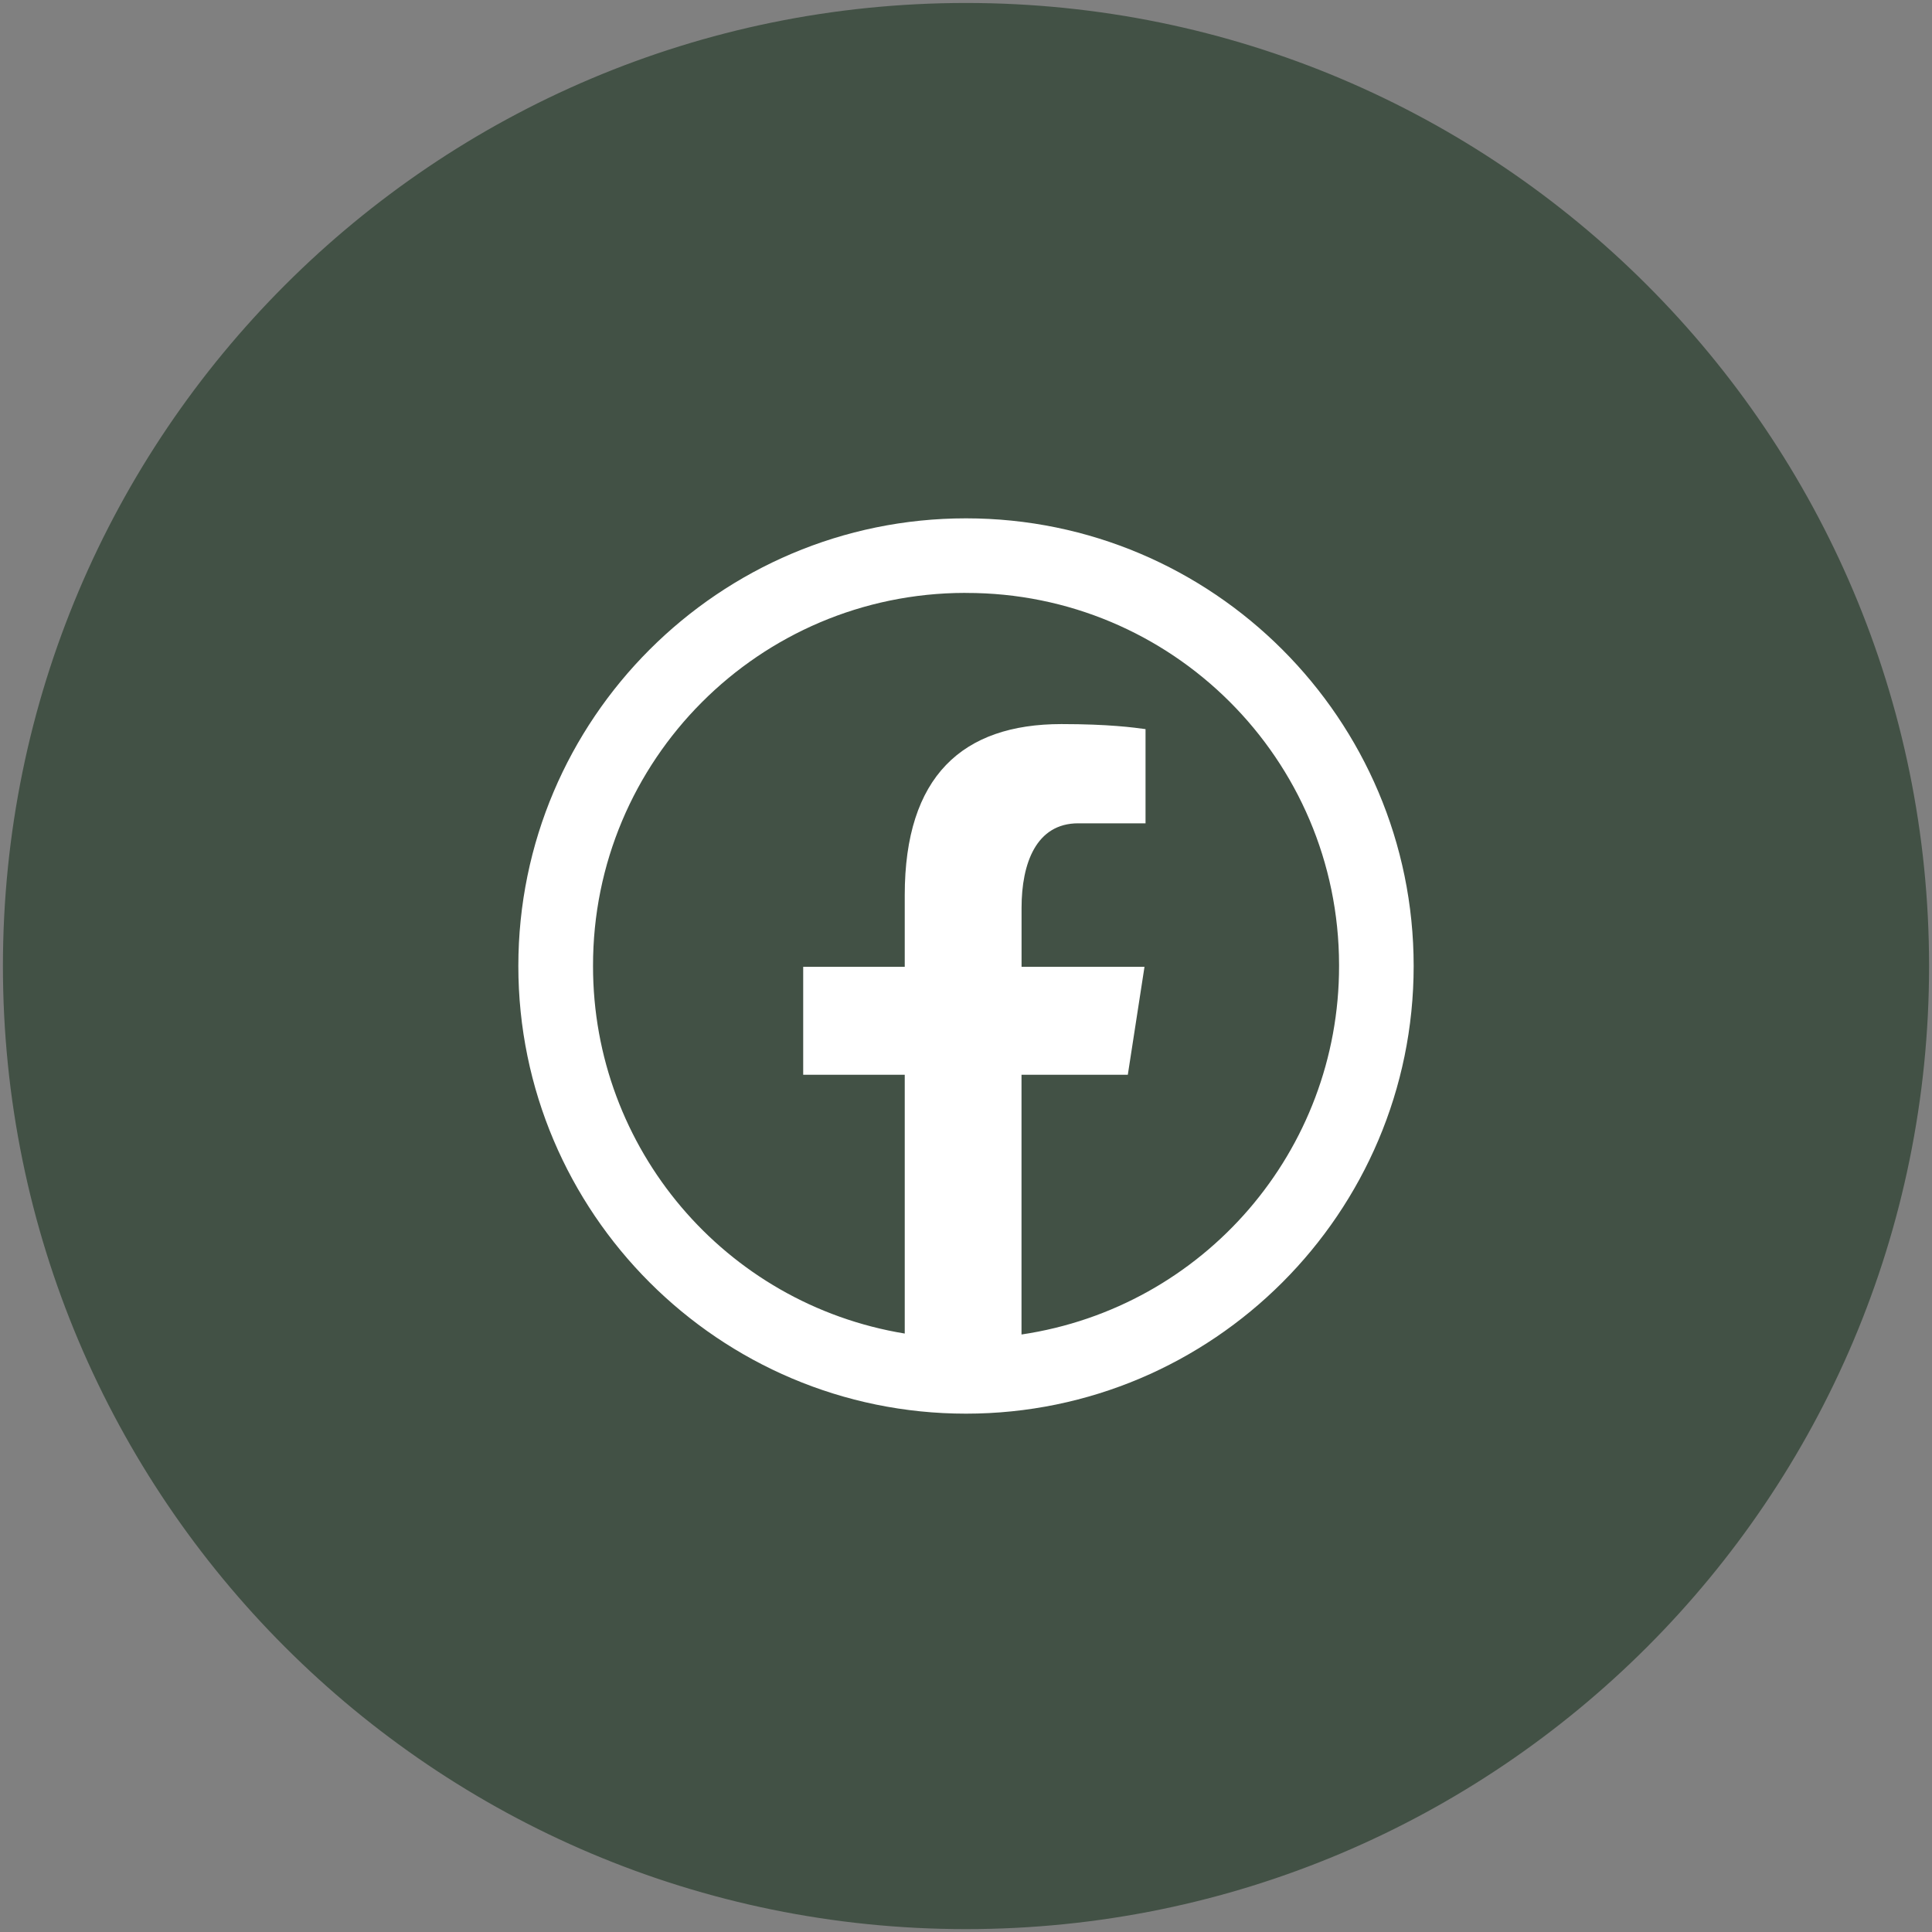
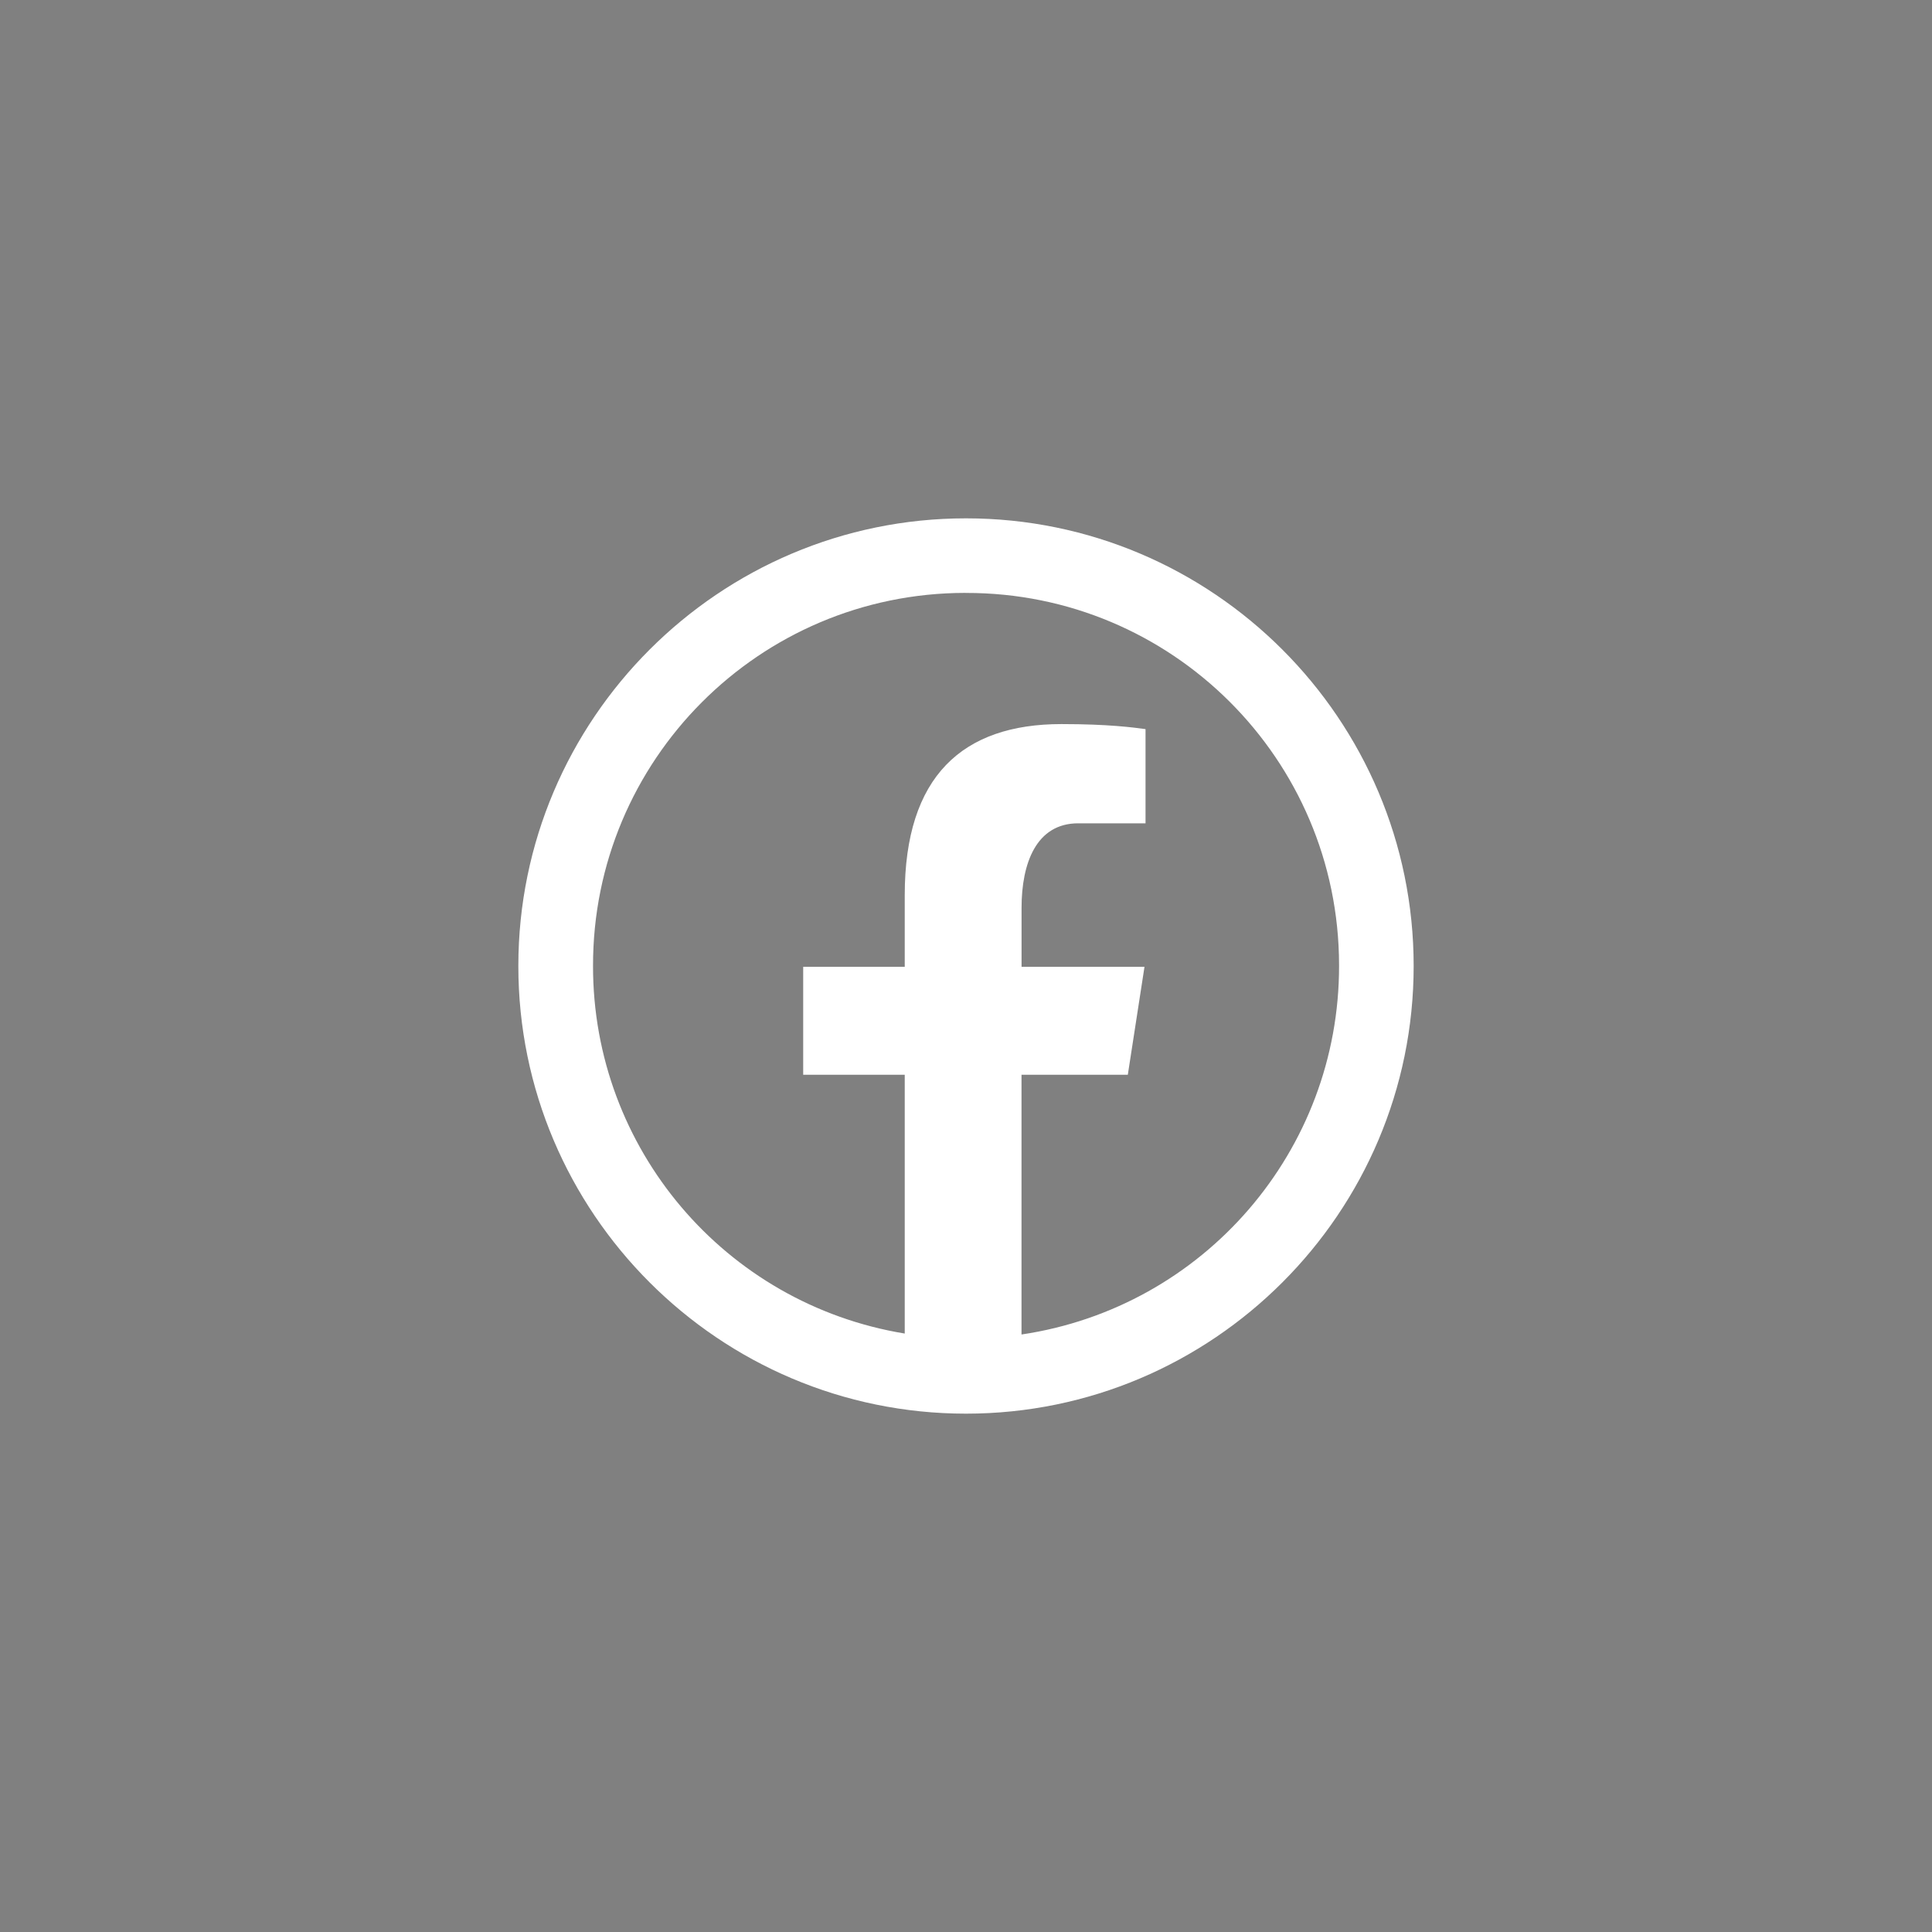
<svg xmlns="http://www.w3.org/2000/svg" version="1.1" id="Layer_1" x="0px" y="0px" width="41px" height="41px" viewBox="0 0 41 41" xml:space="preserve">
  <rect x="0" y="0" width="41" height="41" fill="#808080" stroke="none" />
-   <path fill="#425145" stroke="#425145" stroke-miterlimit="10" d="M20.5,0.563L20.5,0.563c11.012,0,19.938,8.926,19.938,19.938l0,0  c0,11.012-8.926,19.938-19.938,19.938l0,0c-11.011,0-19.938-8.926-19.938-19.938l0,0C0.563,9.489,9.489,0.563,20.5,0.563z" />
  <path fill="#FFFFFF" d="M20.5,11c-5.238,0-9.5,4.262-9.5,9.5c0,5.238,4.262,9.5,9.5,9.5c5.238,0,9.5-4.262,9.5-9.5  C30,15.262,25.738,11,20.5,11z M20.5,12.583c4.365-0.007,7.91,3.526,7.917,7.891c0,0.008,0,0.017,0,0.026  c0.003,3.917-2.864,7.244-6.739,7.82v-5.512h2.256l0.354-2.291h-2.609v-1.25c0-0.95,0.313-1.795,1.202-1.795h1.429v-1.999  c-0.25-0.034-0.781-0.107-1.785-0.107c-2.098,0-3.325,1.107-3.325,3.629v1.522h-2.155v2.291h2.155v5.492  c-3.819-0.628-6.62-3.931-6.615-7.801c-0.007-4.365,3.526-7.91,7.892-7.917C20.482,12.583,20.491,12.583,20.5,12.583z" />
</svg>